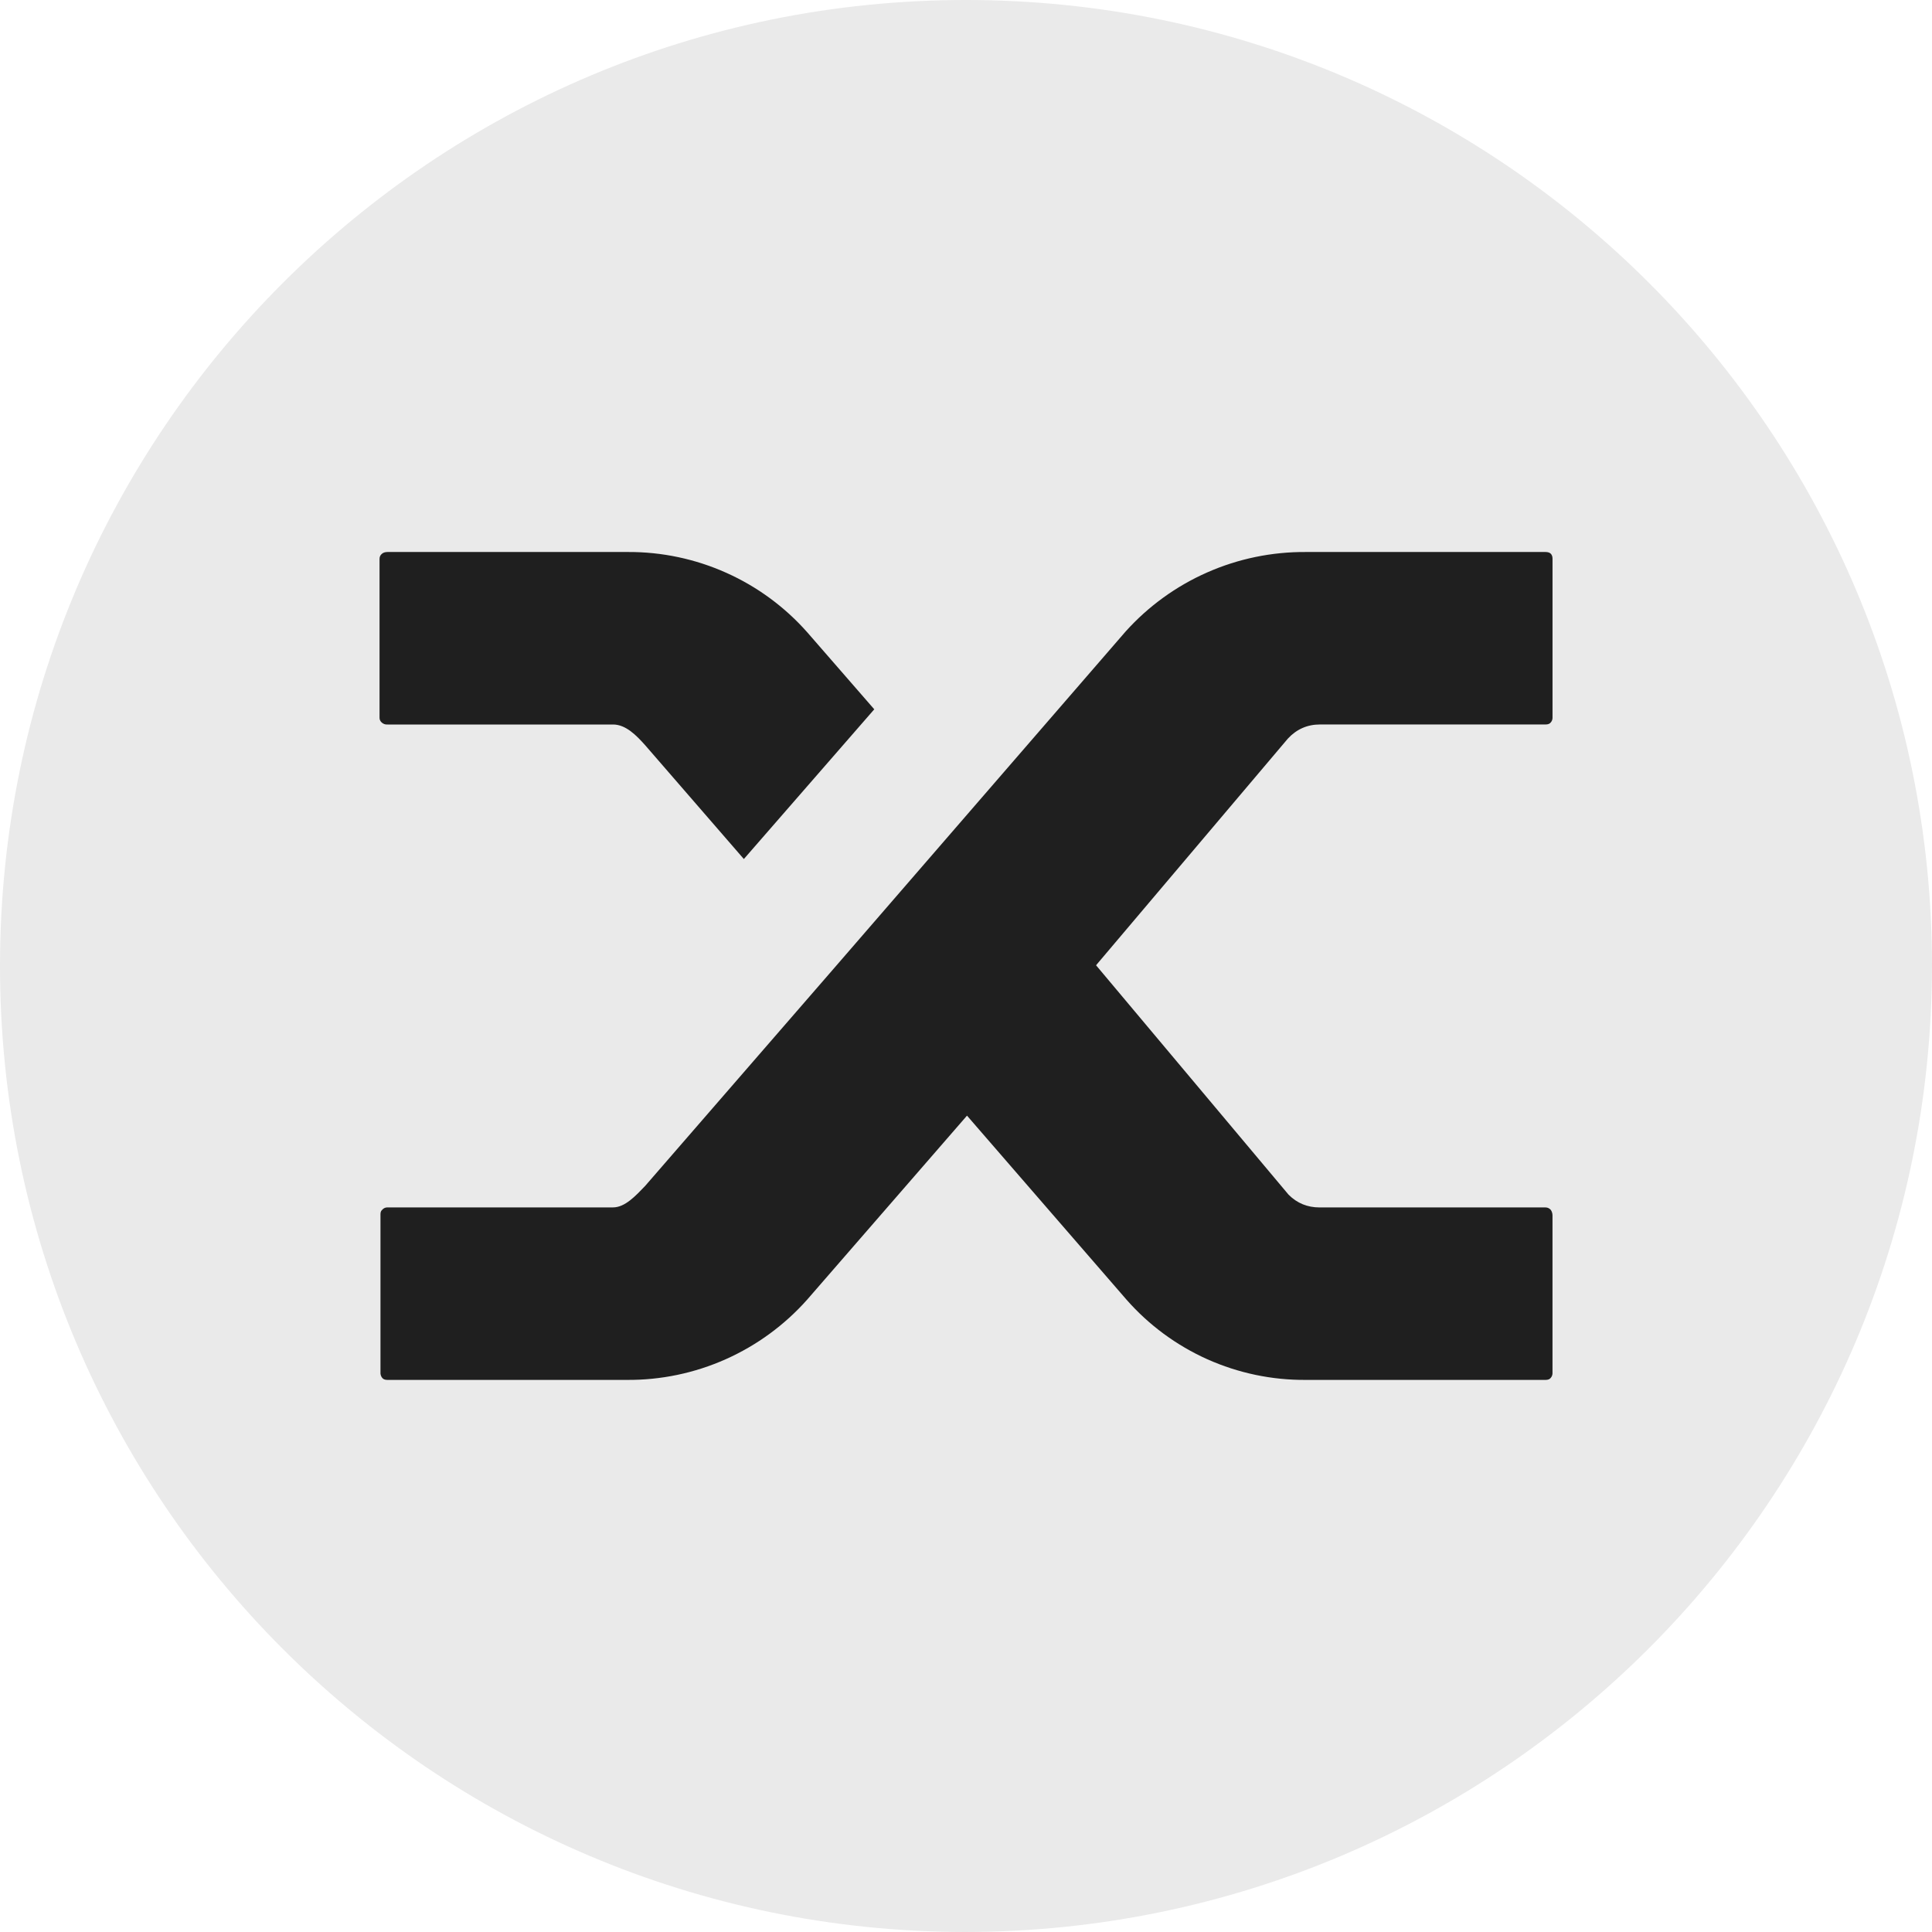
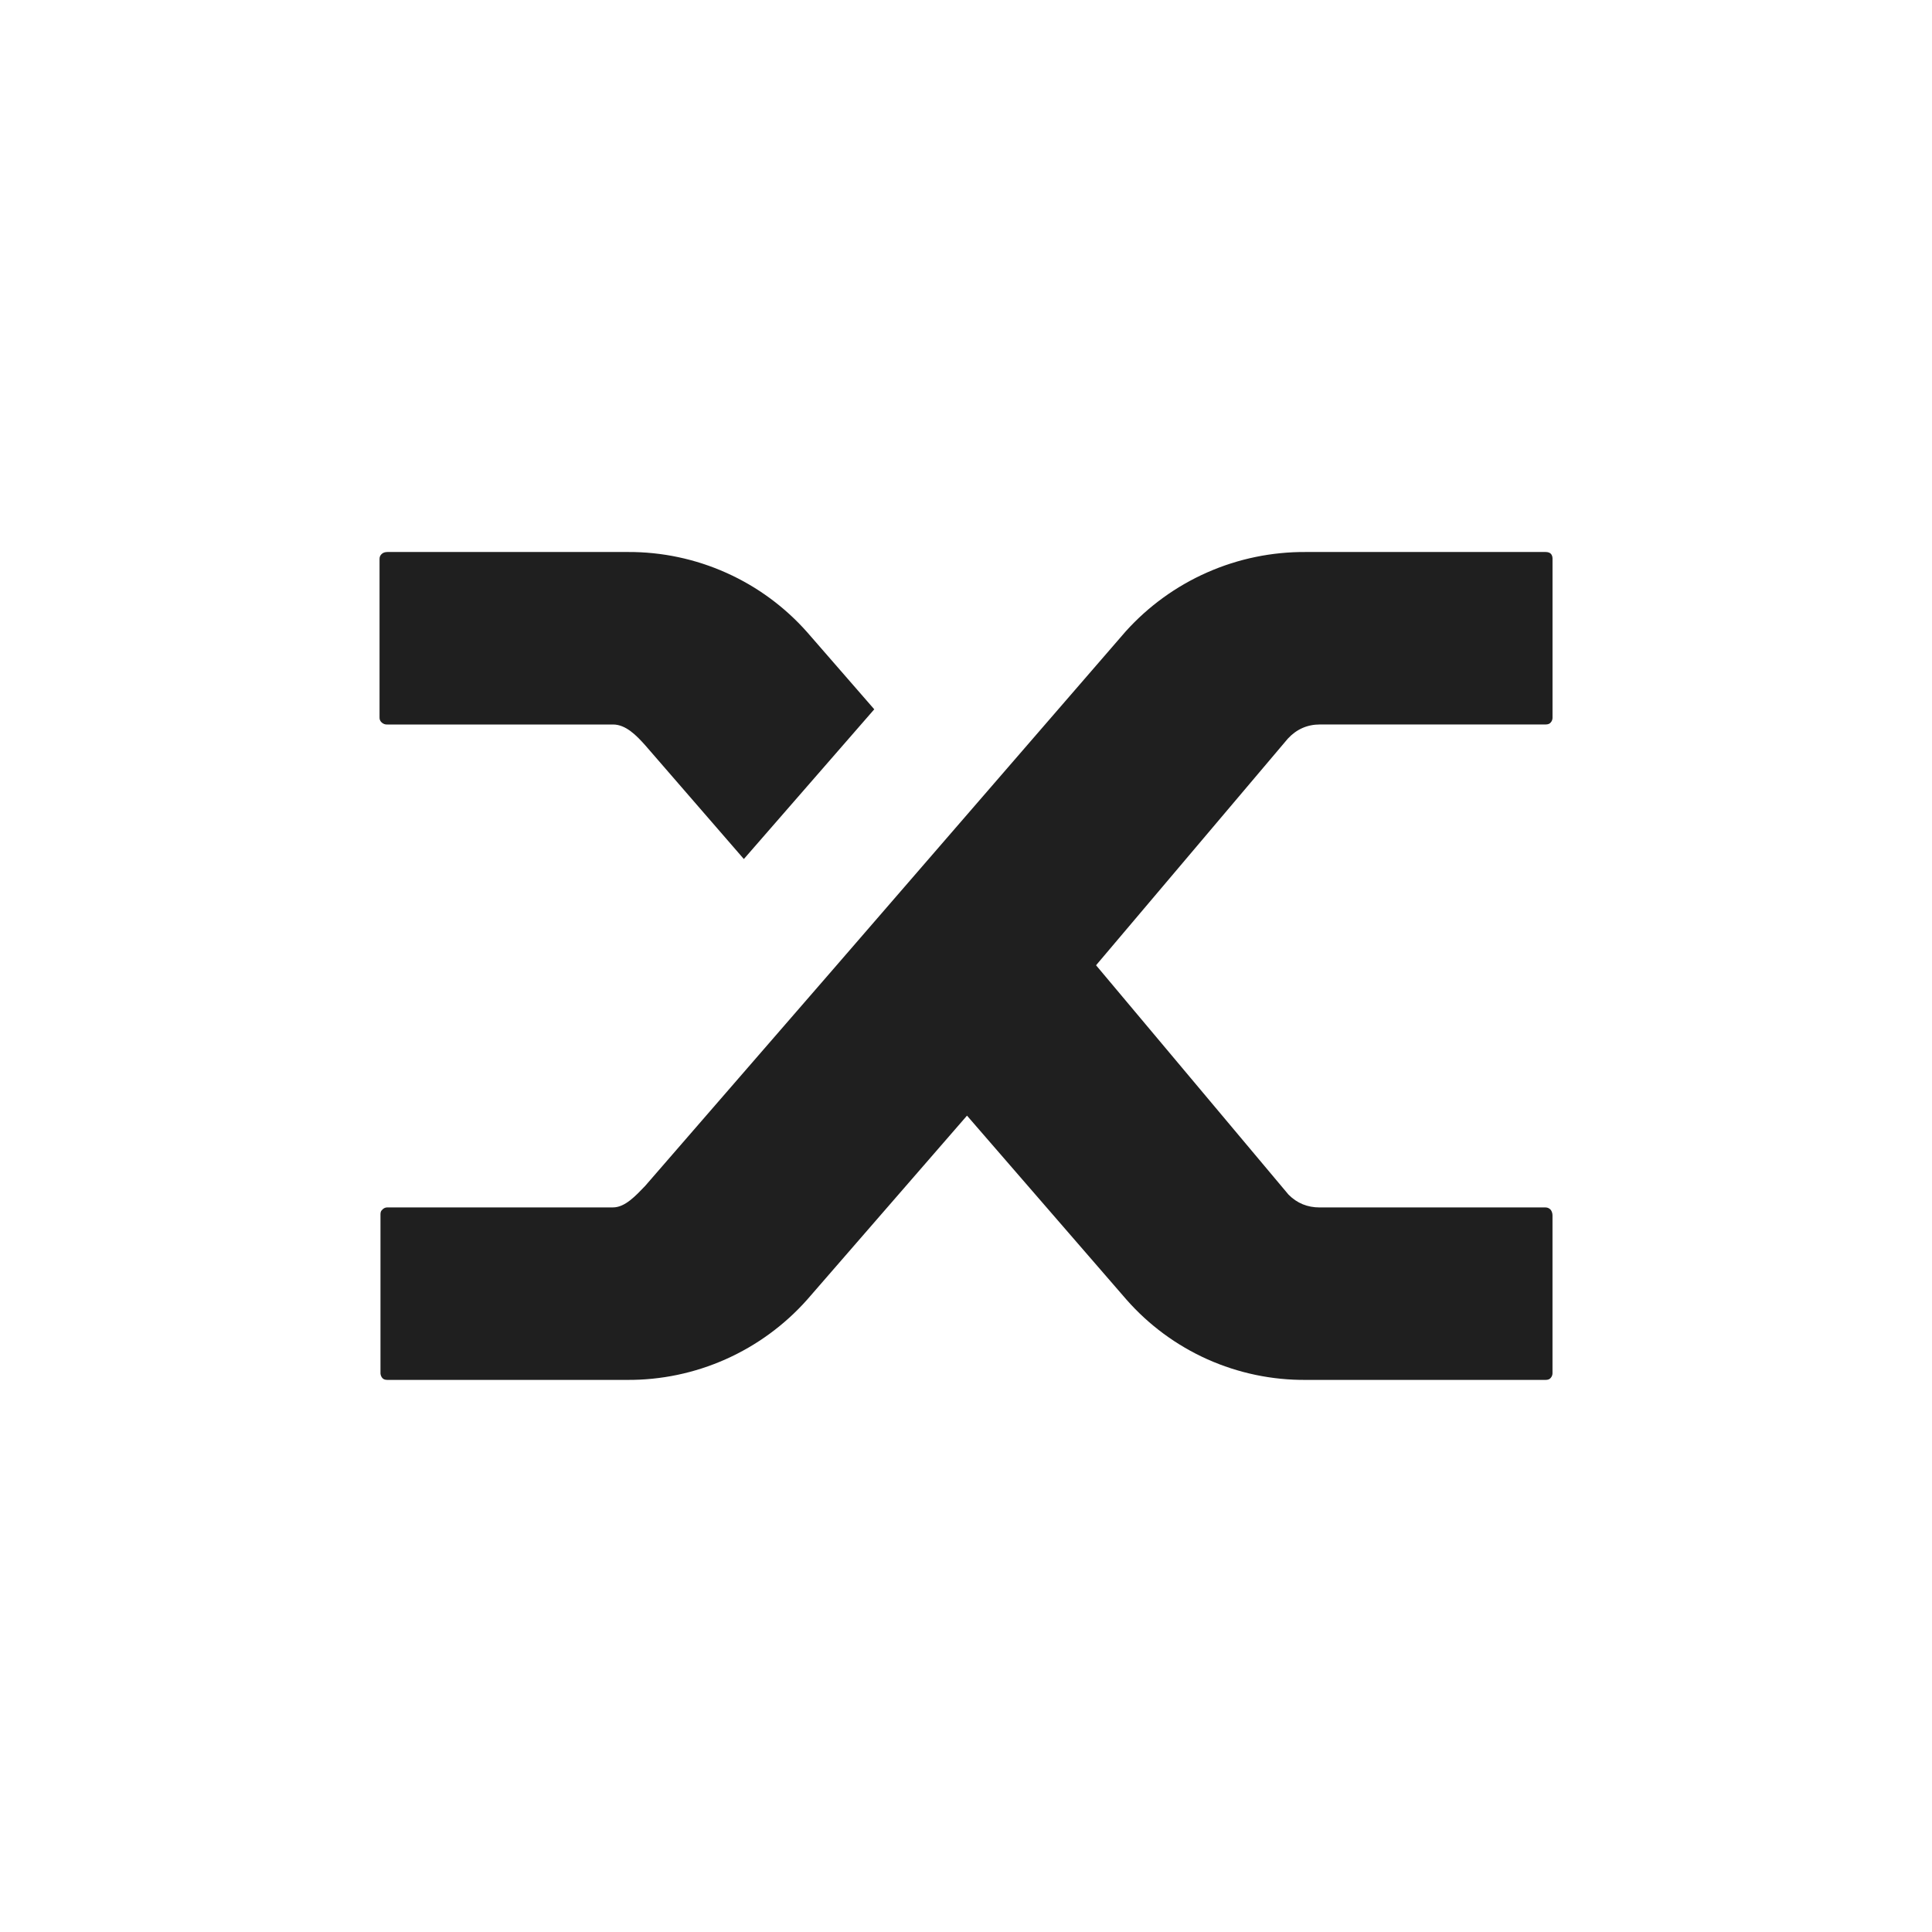
<svg xmlns="http://www.w3.org/2000/svg" fill="none" height="60" viewBox="0 0 60 60" width="60">
-   <path clip-rule="evenodd" d="m29.975 60c-16.569-.016-29.99-13.456-29.975-30.025.013-16.569 13.453-29.99 30.022-29.975 16.56.013 29.978 13.44 29.978 30-.025 16.566-13.456 29.984-30.025 30z" fill="#eaeaea" fill-rule="evenodd" />
  <path d="m20.036 23.143c-.268-.3-.6-.643-.996-.643h-7.007c-.033.003-.067-.002-.098-.013s-.06-.029-.084-.052c-.021-.019-.038-.042-.049-.068-.011-.026-.016-.054-.015-.082v-4.928c0-.064.021-.107.064-.15.043-.043.107-.064.182-.064h7.468c1.053-.005 2.095.216 3.055.646.961.43 1.819 1.061 2.516 1.85l2.079 2.389-4.05 4.65zm14.925-3.536c.705-.782 1.568-1.407 2.532-1.831.964-.425 2.007-.64 3.061-.633h7.446c.075 0 .129.021.161.053.032.032.054.086.054.15v4.95c-.001.051-.02.101-.054.139-.032.043-.086.064-.161.064h-7.007c-.397 0-.729.15-.997.439l-5.957 7.039 5.979 7.125c.268.268.589.396.964.396h7.018c.031 0.0.061.007.088.02s.052.032.072.055c.032.043.054.107.054.171v4.907c-.001.051-.02.101-.054.139-.032.043-.086.064-.161.064h-7.446c-1.054.008-2.096-.211-3.058-.641-.961-.431-1.819-1.063-2.514-1.855l-4.95-5.711-4.961 5.711c-.702.791-1.565 1.423-2.532 1.854s-2.014.65-3.072.642h-7.436c-.075 0-.129-.021-.161-.064-.039-.048-.058-.11-.053-.172v-4.907c0-.054.011-.107.053-.139.019-.024.044-.043.072-.056s.058-.019.089-.019h7.007c.375 0 .707-.364.996-.664l5.839-6.729z" fill="#1f1f1f" />
</svg>